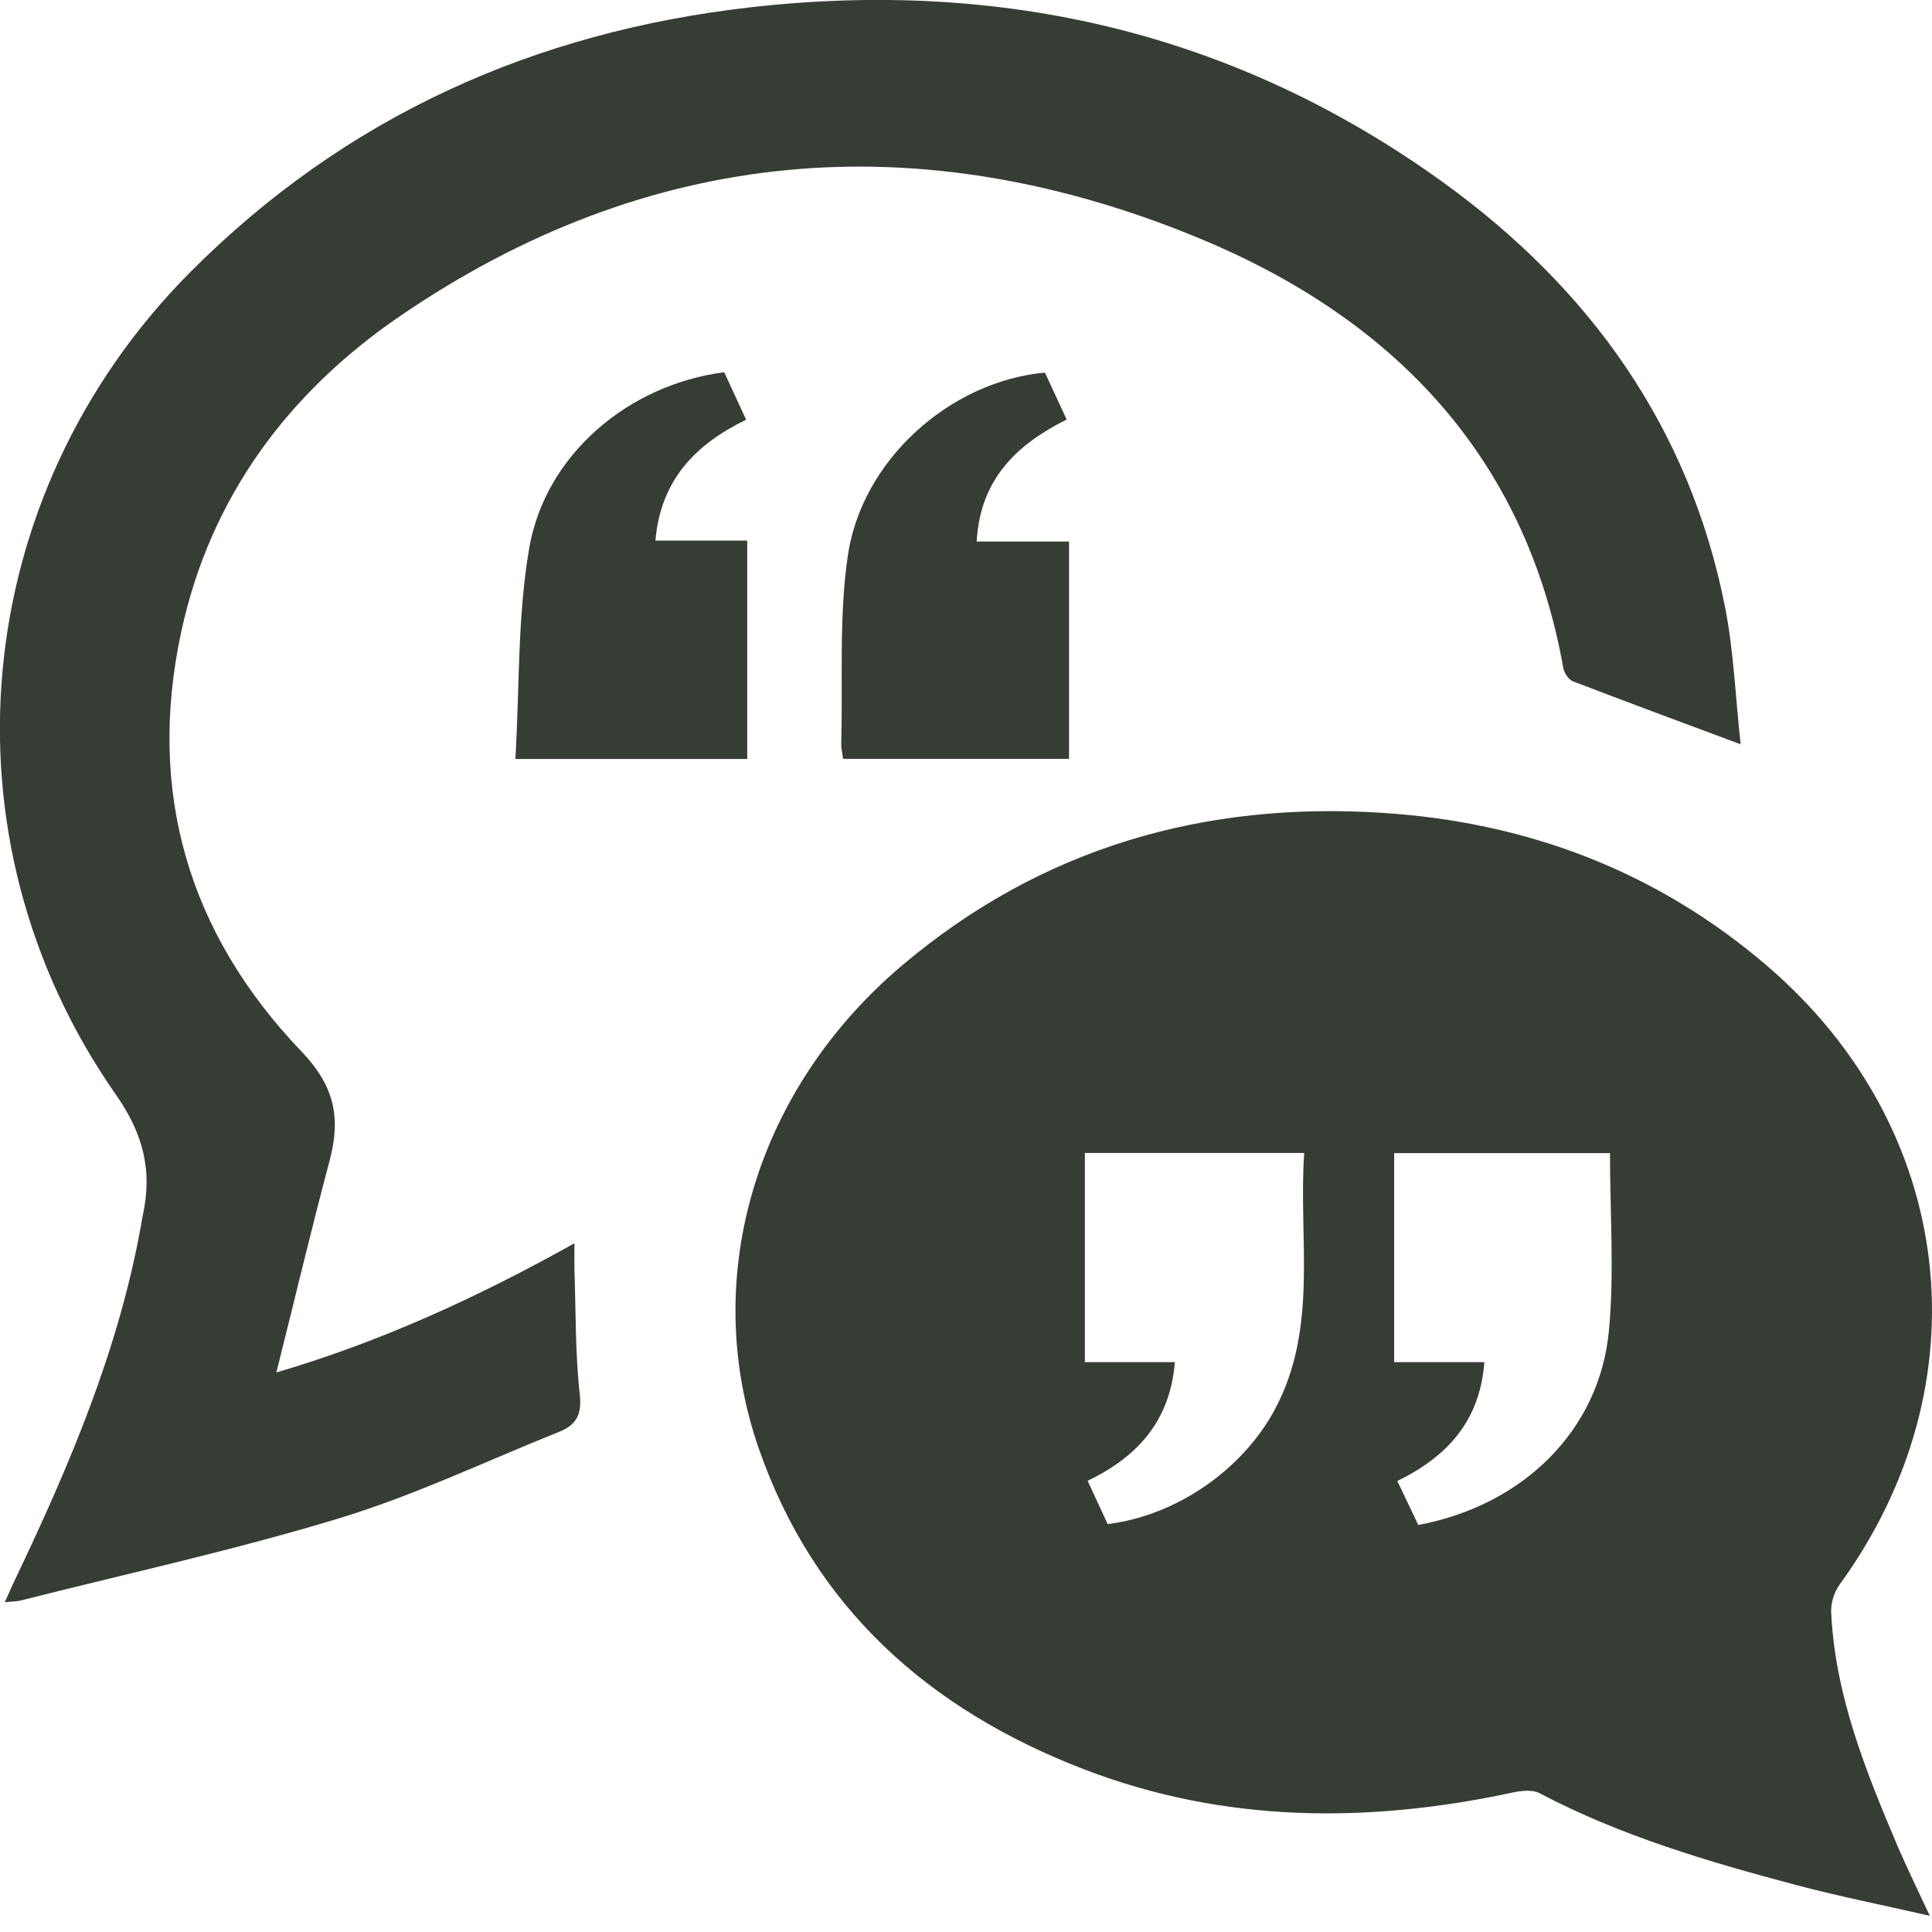
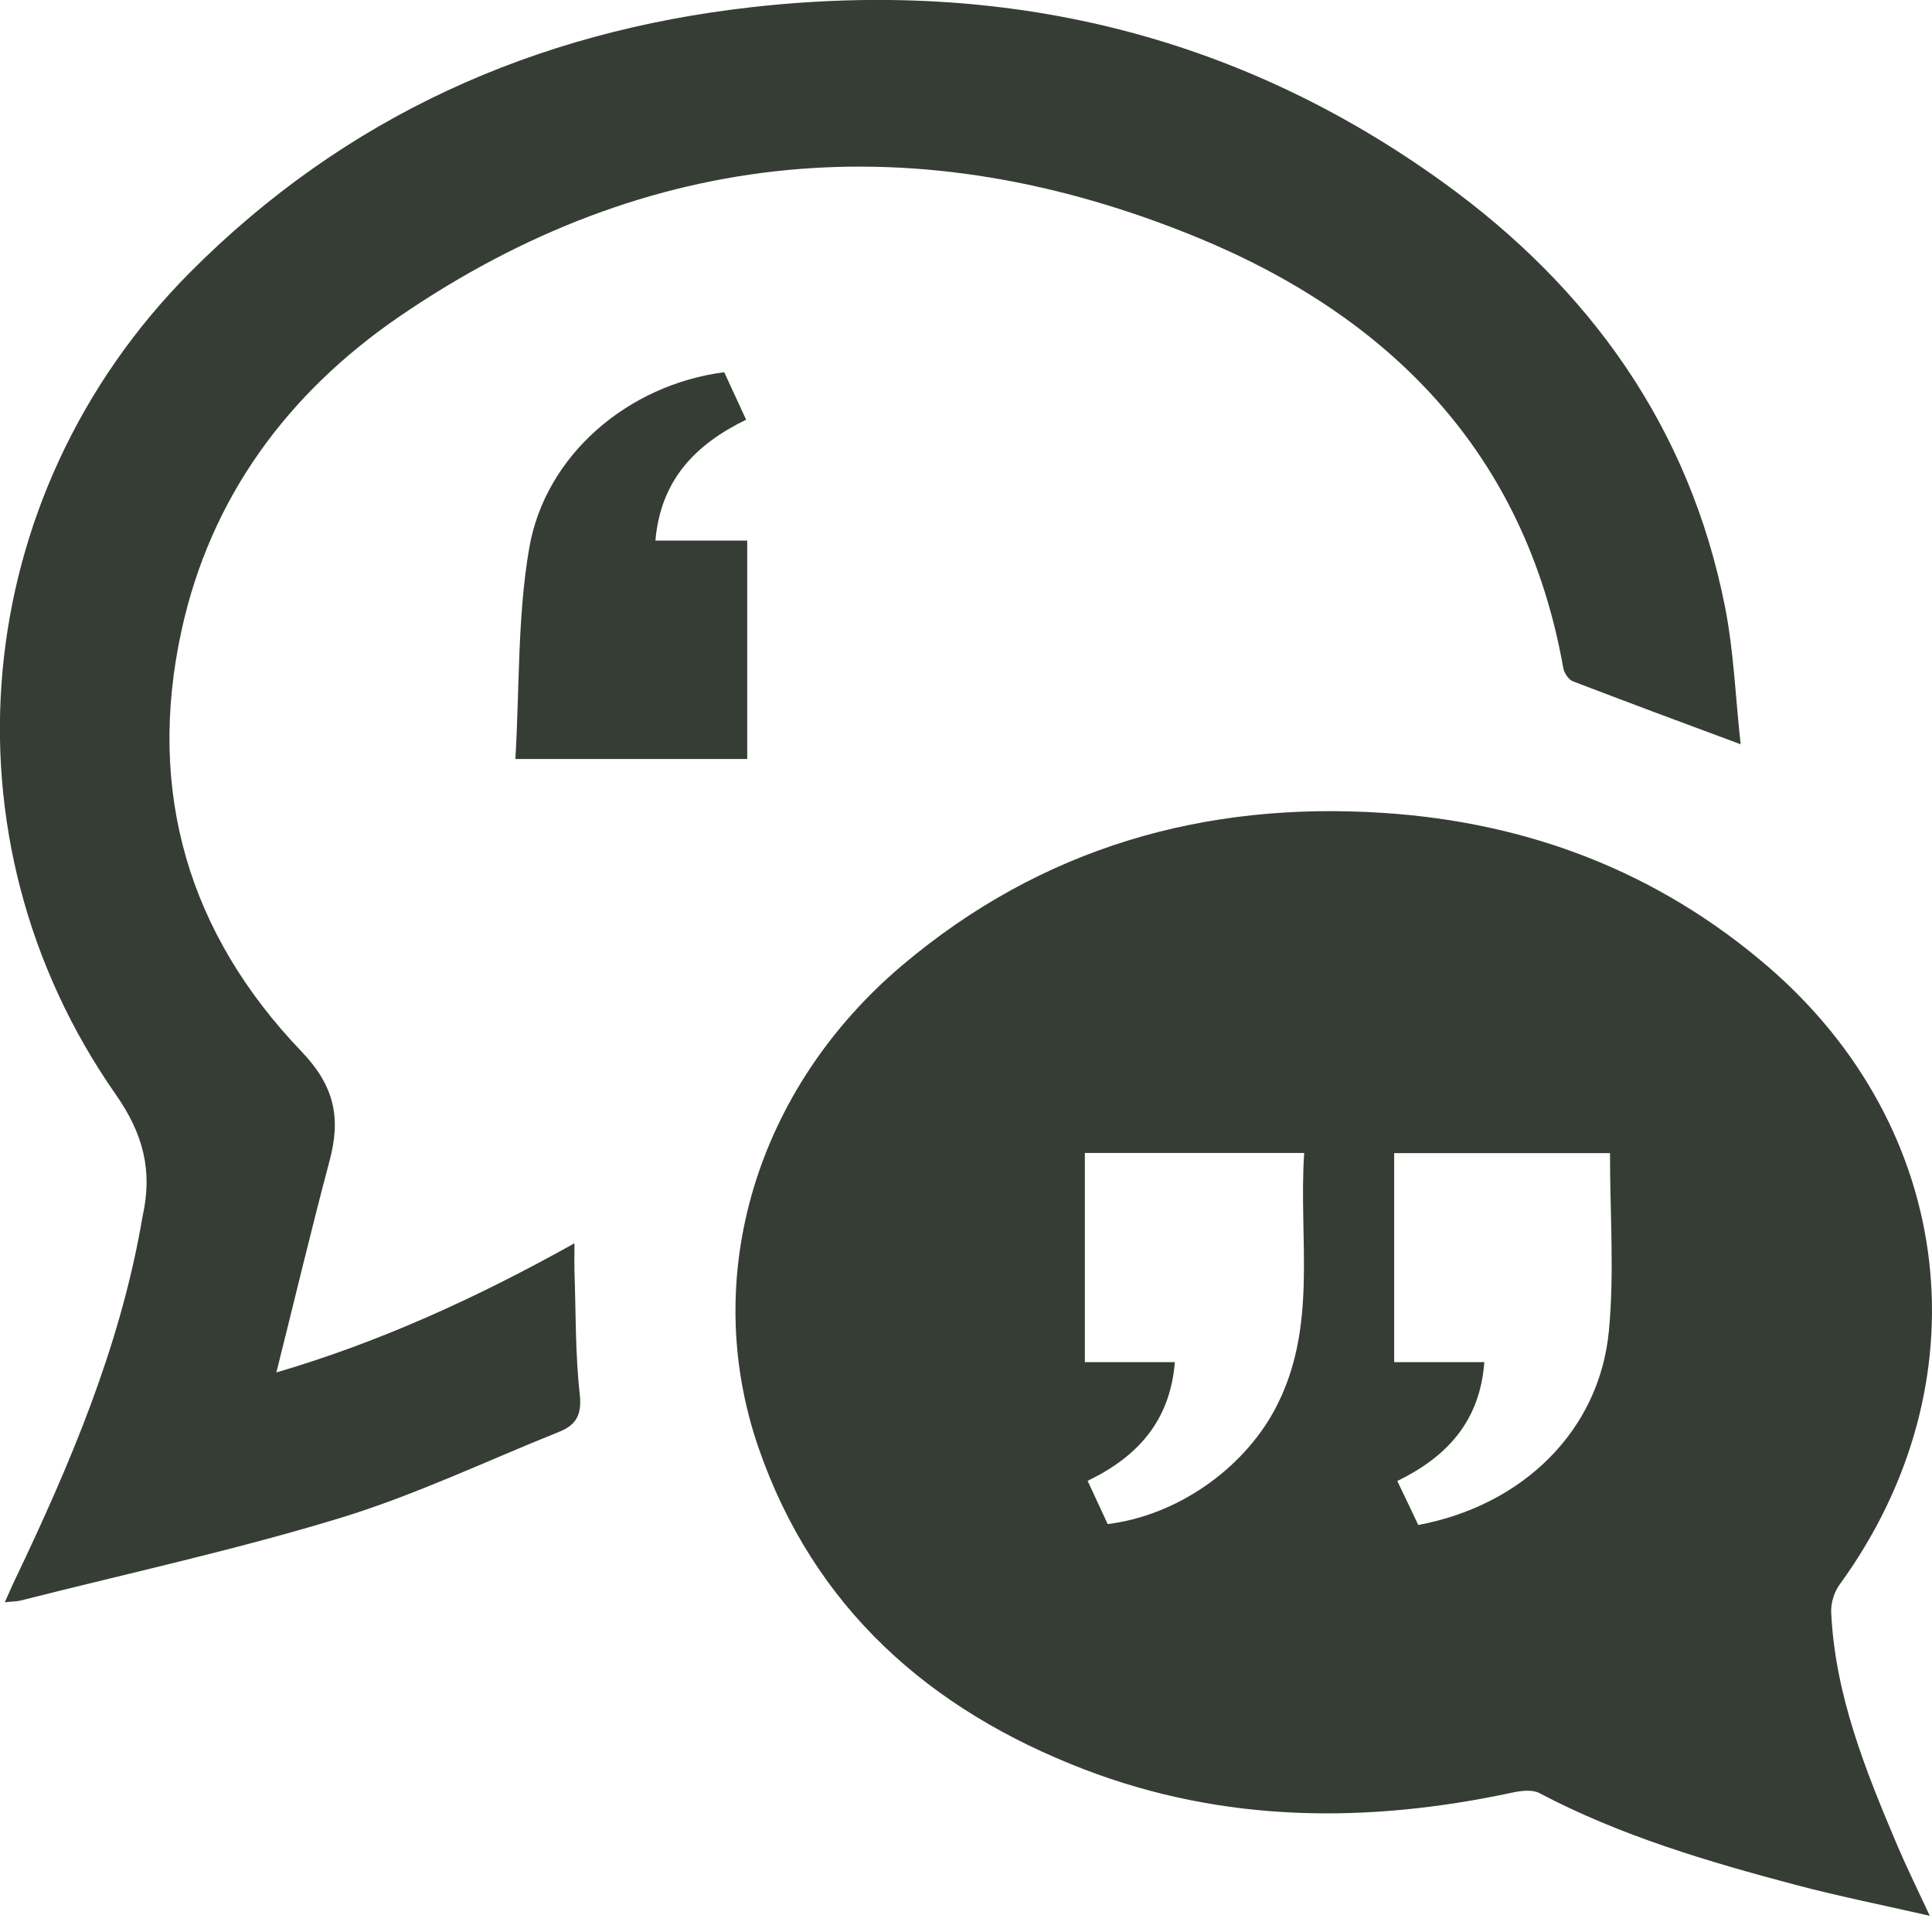
<svg xmlns="http://www.w3.org/2000/svg" xmlns:xlink="http://www.w3.org/1999/xlink" version="1.1" id="Laag_1" x="0px" y="0px" viewBox="0 0 105 105" style="enable-background:new 0 0 105 105;" xml:space="preserve">
  <style type="text/css">
	.st0{clip-path:url(#SVGID_00000036971352124284505790000016402693603449564320_);fill:#363D35;}
</style>
  <g>
    <defs>
      <rect id="SVGID_1_" width="105" height="105" />
    </defs>
    <clipPath id="SVGID_00000078033239345629135710000005446361303409205182_">
      <use xlink:href="#SVGID_1_" style="overflow:visible;" />
    </clipPath>
    <path style="clip-path:url(#SVGID_00000078033239345629135710000005446361303409205182_);fill:#363D35;" d="M87.5,62.67H75.77v5.67   v5.69h4.9c-0.24,3.22-2.03,5.14-4.73,6.46c0.41,0.86,0.79,1.64,1.14,2.39c5.71-1.07,9.85-5.15,10.36-10.55   C87.74,69.18,87.5,65.98,87.5,62.67 M60.2,82.83c3.75-0.46,7.32-2.96,9.07-6.2c2.4-4.46,1.29-9.25,1.61-13.97H58.96v11.37h4.89   c-0.26,3.24-2.07,5.16-4.74,6.45C59.51,81.34,59.86,82.1,60.2,82.83 M104.88,104.12c-2.59-0.59-4.94-1.06-7.25-1.67   c-4.79-1.27-9.55-2.67-13.97-5c-0.38-0.2-0.98-0.13-1.45-0.03c-7.88,1.69-15.69,1.66-23.29-1.26c-8.4-3.23-14.68-8.77-17.69-17.46   c-3.22-9.3-0.14-19.54,7.83-26.26c7.54-6.36,16.37-8.9,26.12-8.26c7.84,0.51,14.89,3.18,20.89,8.34   c10.26,8.83,11.84,22.7,3.9,33.61c-0.29,0.4-0.47,1-0.45,1.49c0.21,4.53,1.89,8.66,3.63,12.76   C103.65,101.54,104.21,102.68,104.88,104.12" />
    <path style="clip-path:url(#SVGID_00000078033239345629135710000005446361303409205182_);fill:#363D35;" d="M94.6,40.45   c-3.26-1.21-6.19-2.3-9.11-3.42c-0.24-0.09-0.48-0.45-0.53-0.73c-2.08-11.7-9.46-19.12-19.95-23.42   C49.94,6.71,35.28,7.9,21.68,17.22c-6.03,4.14-10.24,9.8-11.82,17.07c-1.9,8.74,0.39,16.45,6.52,22.85   c1.82,1.9,2.15,3.63,1.53,5.95c-1,3.76-1.9,7.55-2.89,11.5c5.62-1.65,10.92-4.07,16.2-7.02c0,0.62-0.01,1.06,0,1.5   c0.08,2.24,0.04,4.5,0.29,6.72c0.12,1.12-0.21,1.66-1.13,2.03c-3.97,1.59-7.85,3.45-11.93,4.69c-5.71,1.74-11.56,3.01-17.35,4.48   c-0.2,0.05-0.41,0.04-0.84,0.09c0.23-0.51,0.4-0.91,0.59-1.3c2.94-6.17,5.61-12.44,6.82-19.23c0.03-0.17,0.06-0.33,0.09-0.5   c0.53-2.42,0.04-4.41-1.47-6.57c-9.76-13.97-7.98-32.56,4.01-44.65C18.76,6.32,29.06,1.72,40.85,0.39   C54.54-1.15,67.19,1.8,78.43,9.91c7.95,5.74,13.39,13.3,15.32,23.07C94.23,35.41,94.32,37.92,94.6,40.45" />
-     <path style="clip-path:url(#SVGID_00000078033239345629135710000005446361303409205182_);fill:#363D35;" d="M56.79,20.25   c0.4,0.87,0.77,1.67,1.18,2.55c-2.72,1.36-4.7,3.24-4.89,6.63h5.02v11.81H45.82c-0.04-0.3-0.11-0.57-0.1-0.85   c0.09-3.38-0.13-6.81,0.35-10.14C46.81,25.01,51.63,20.72,56.79,20.25" />
    <path style="clip-path:url(#SVGID_00000078033239345629135710000005446361303409205182_);fill:#363D35;" d="M39.36,20.23   c0.4,0.86,0.77,1.66,1.19,2.58c-2.71,1.32-4.64,3.23-4.93,6.57h4.99v11.87h-12.6c0.23-3.89,0.11-7.73,0.75-11.45   C29.63,24.72,34.15,20.9,39.36,20.23" />
  </g>
</svg>